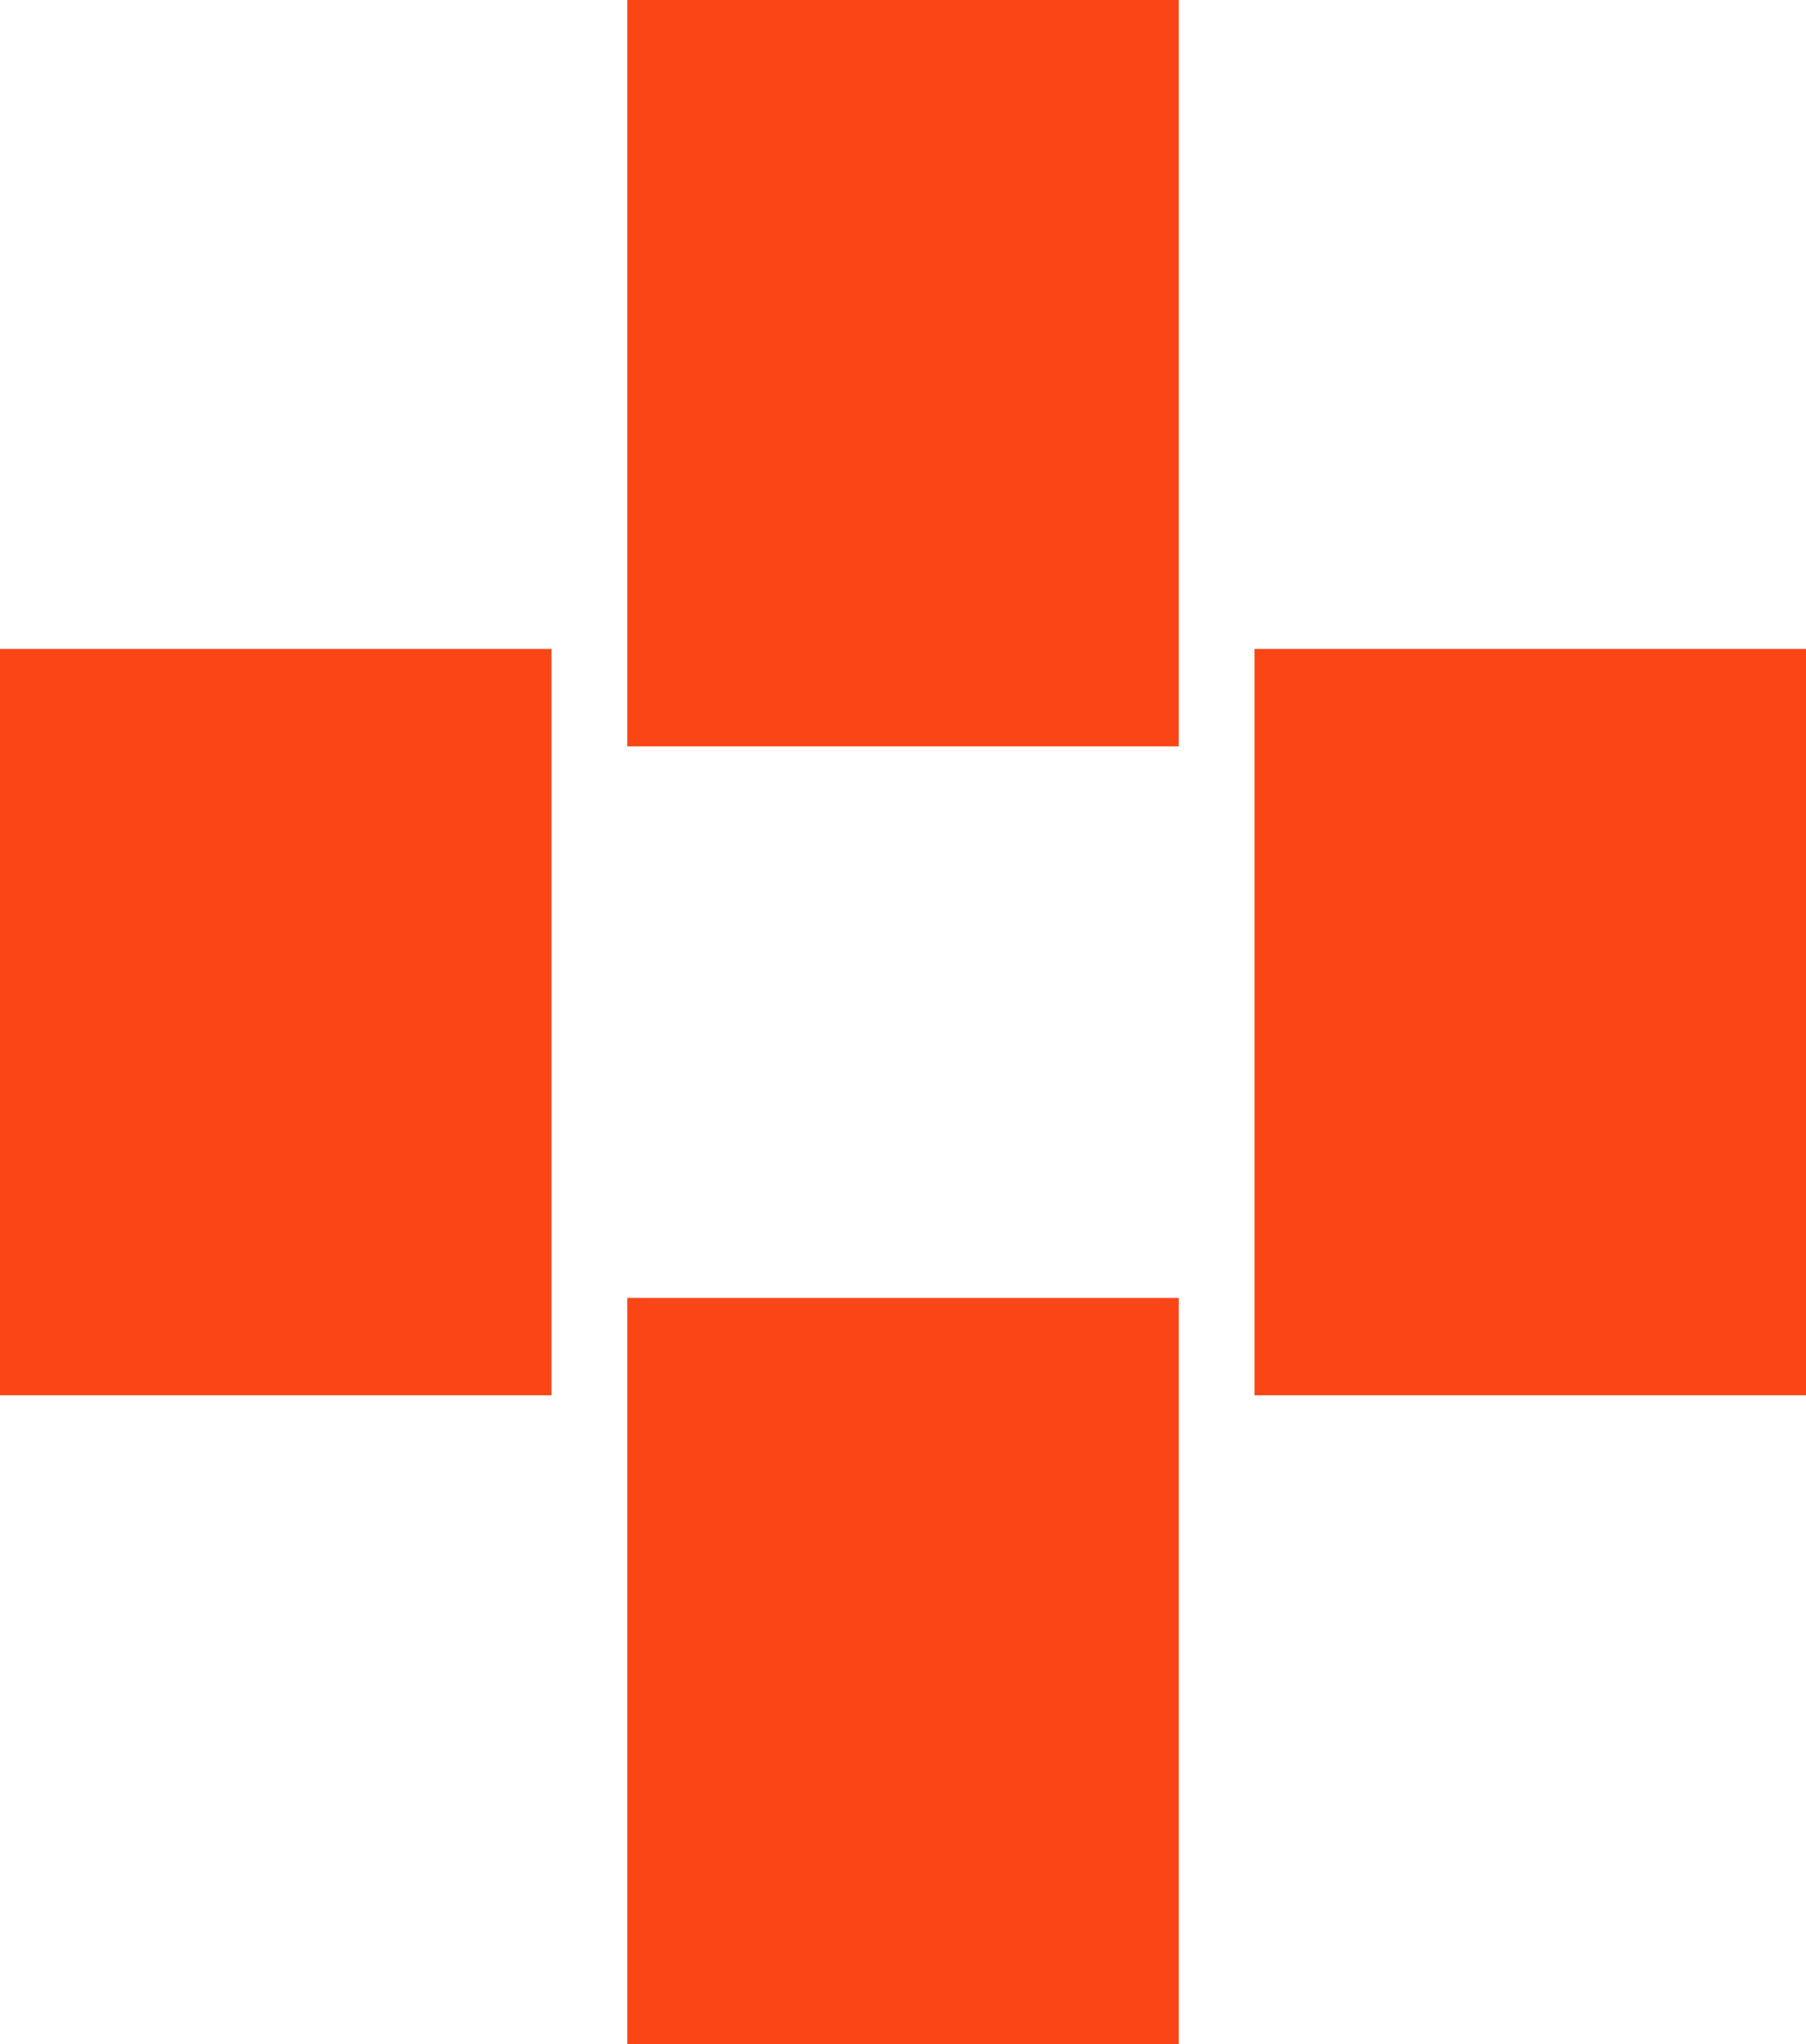
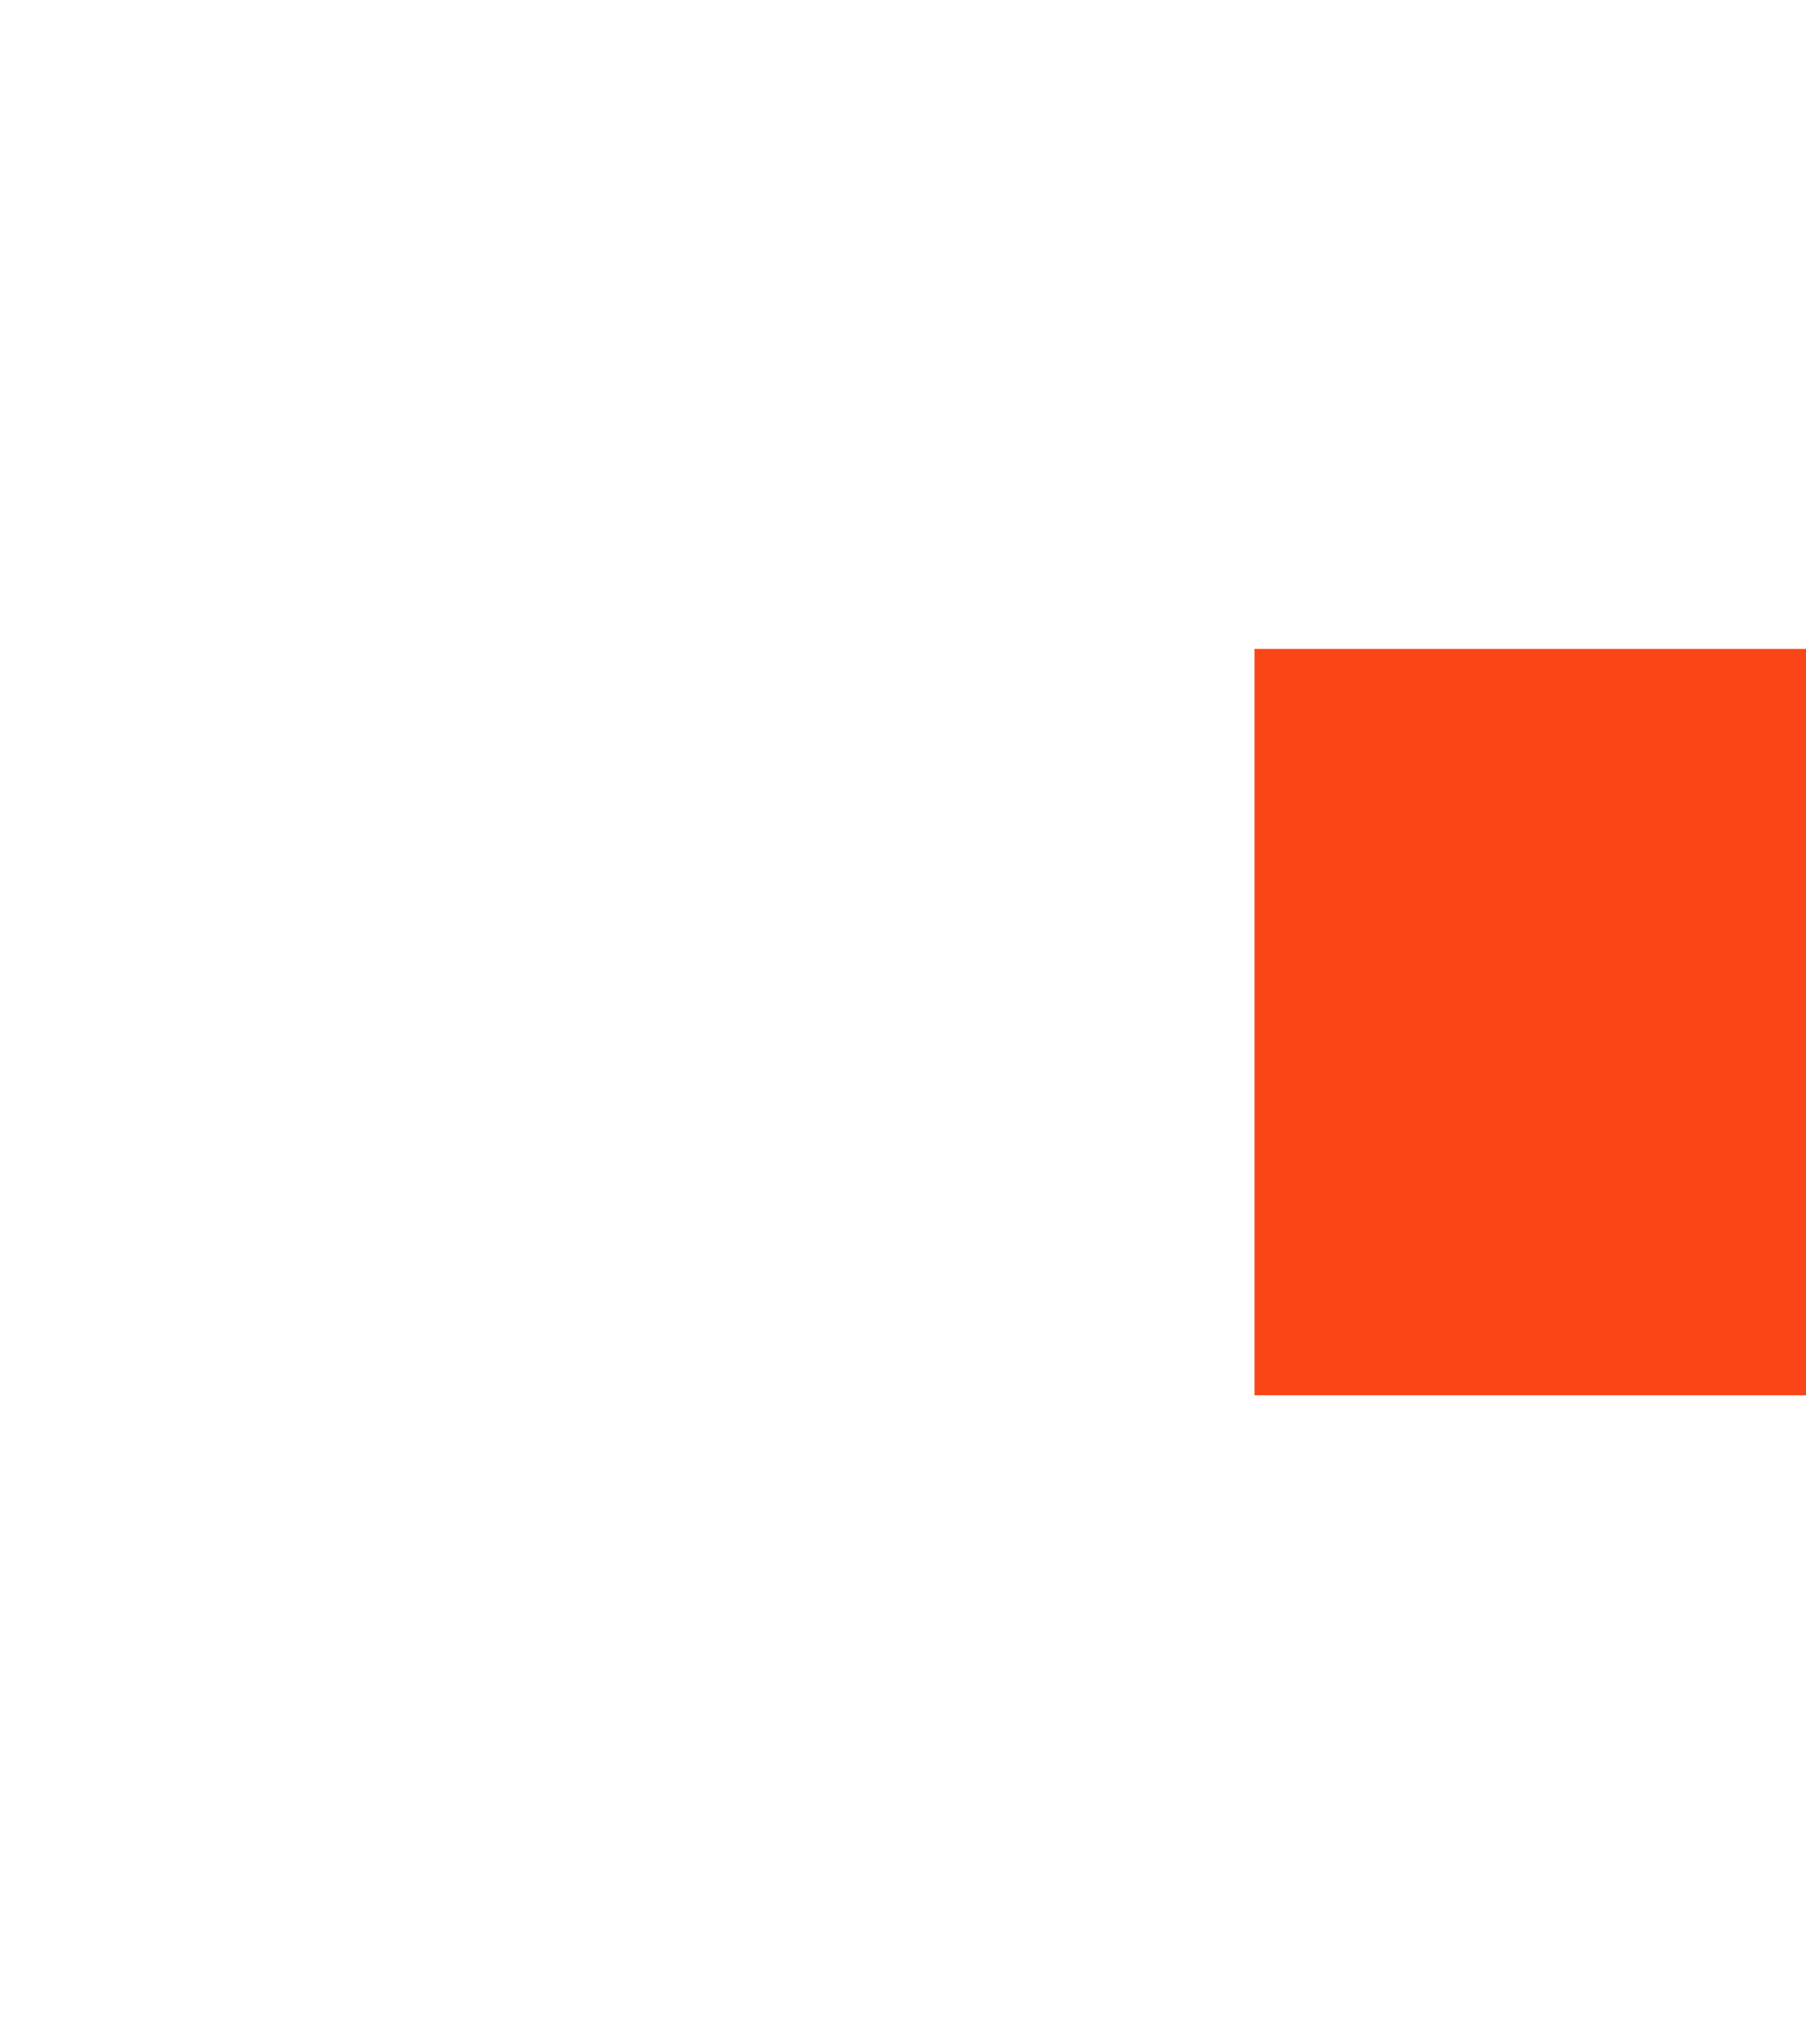
<svg xmlns="http://www.w3.org/2000/svg" width="167" height="189" viewBox="0 0 167 189" fill="none">
-   <rect x="58" width="51" height="69" fill="#FA4617" />
-   <rect x="58" y="120" width="51" height="69" fill="#FA4617" />
-   <rect y="60" width="51" height="69" fill="#FA4617" />
  <rect x="116" y="60" width="51" height="69" fill="#FA4617" />
</svg>